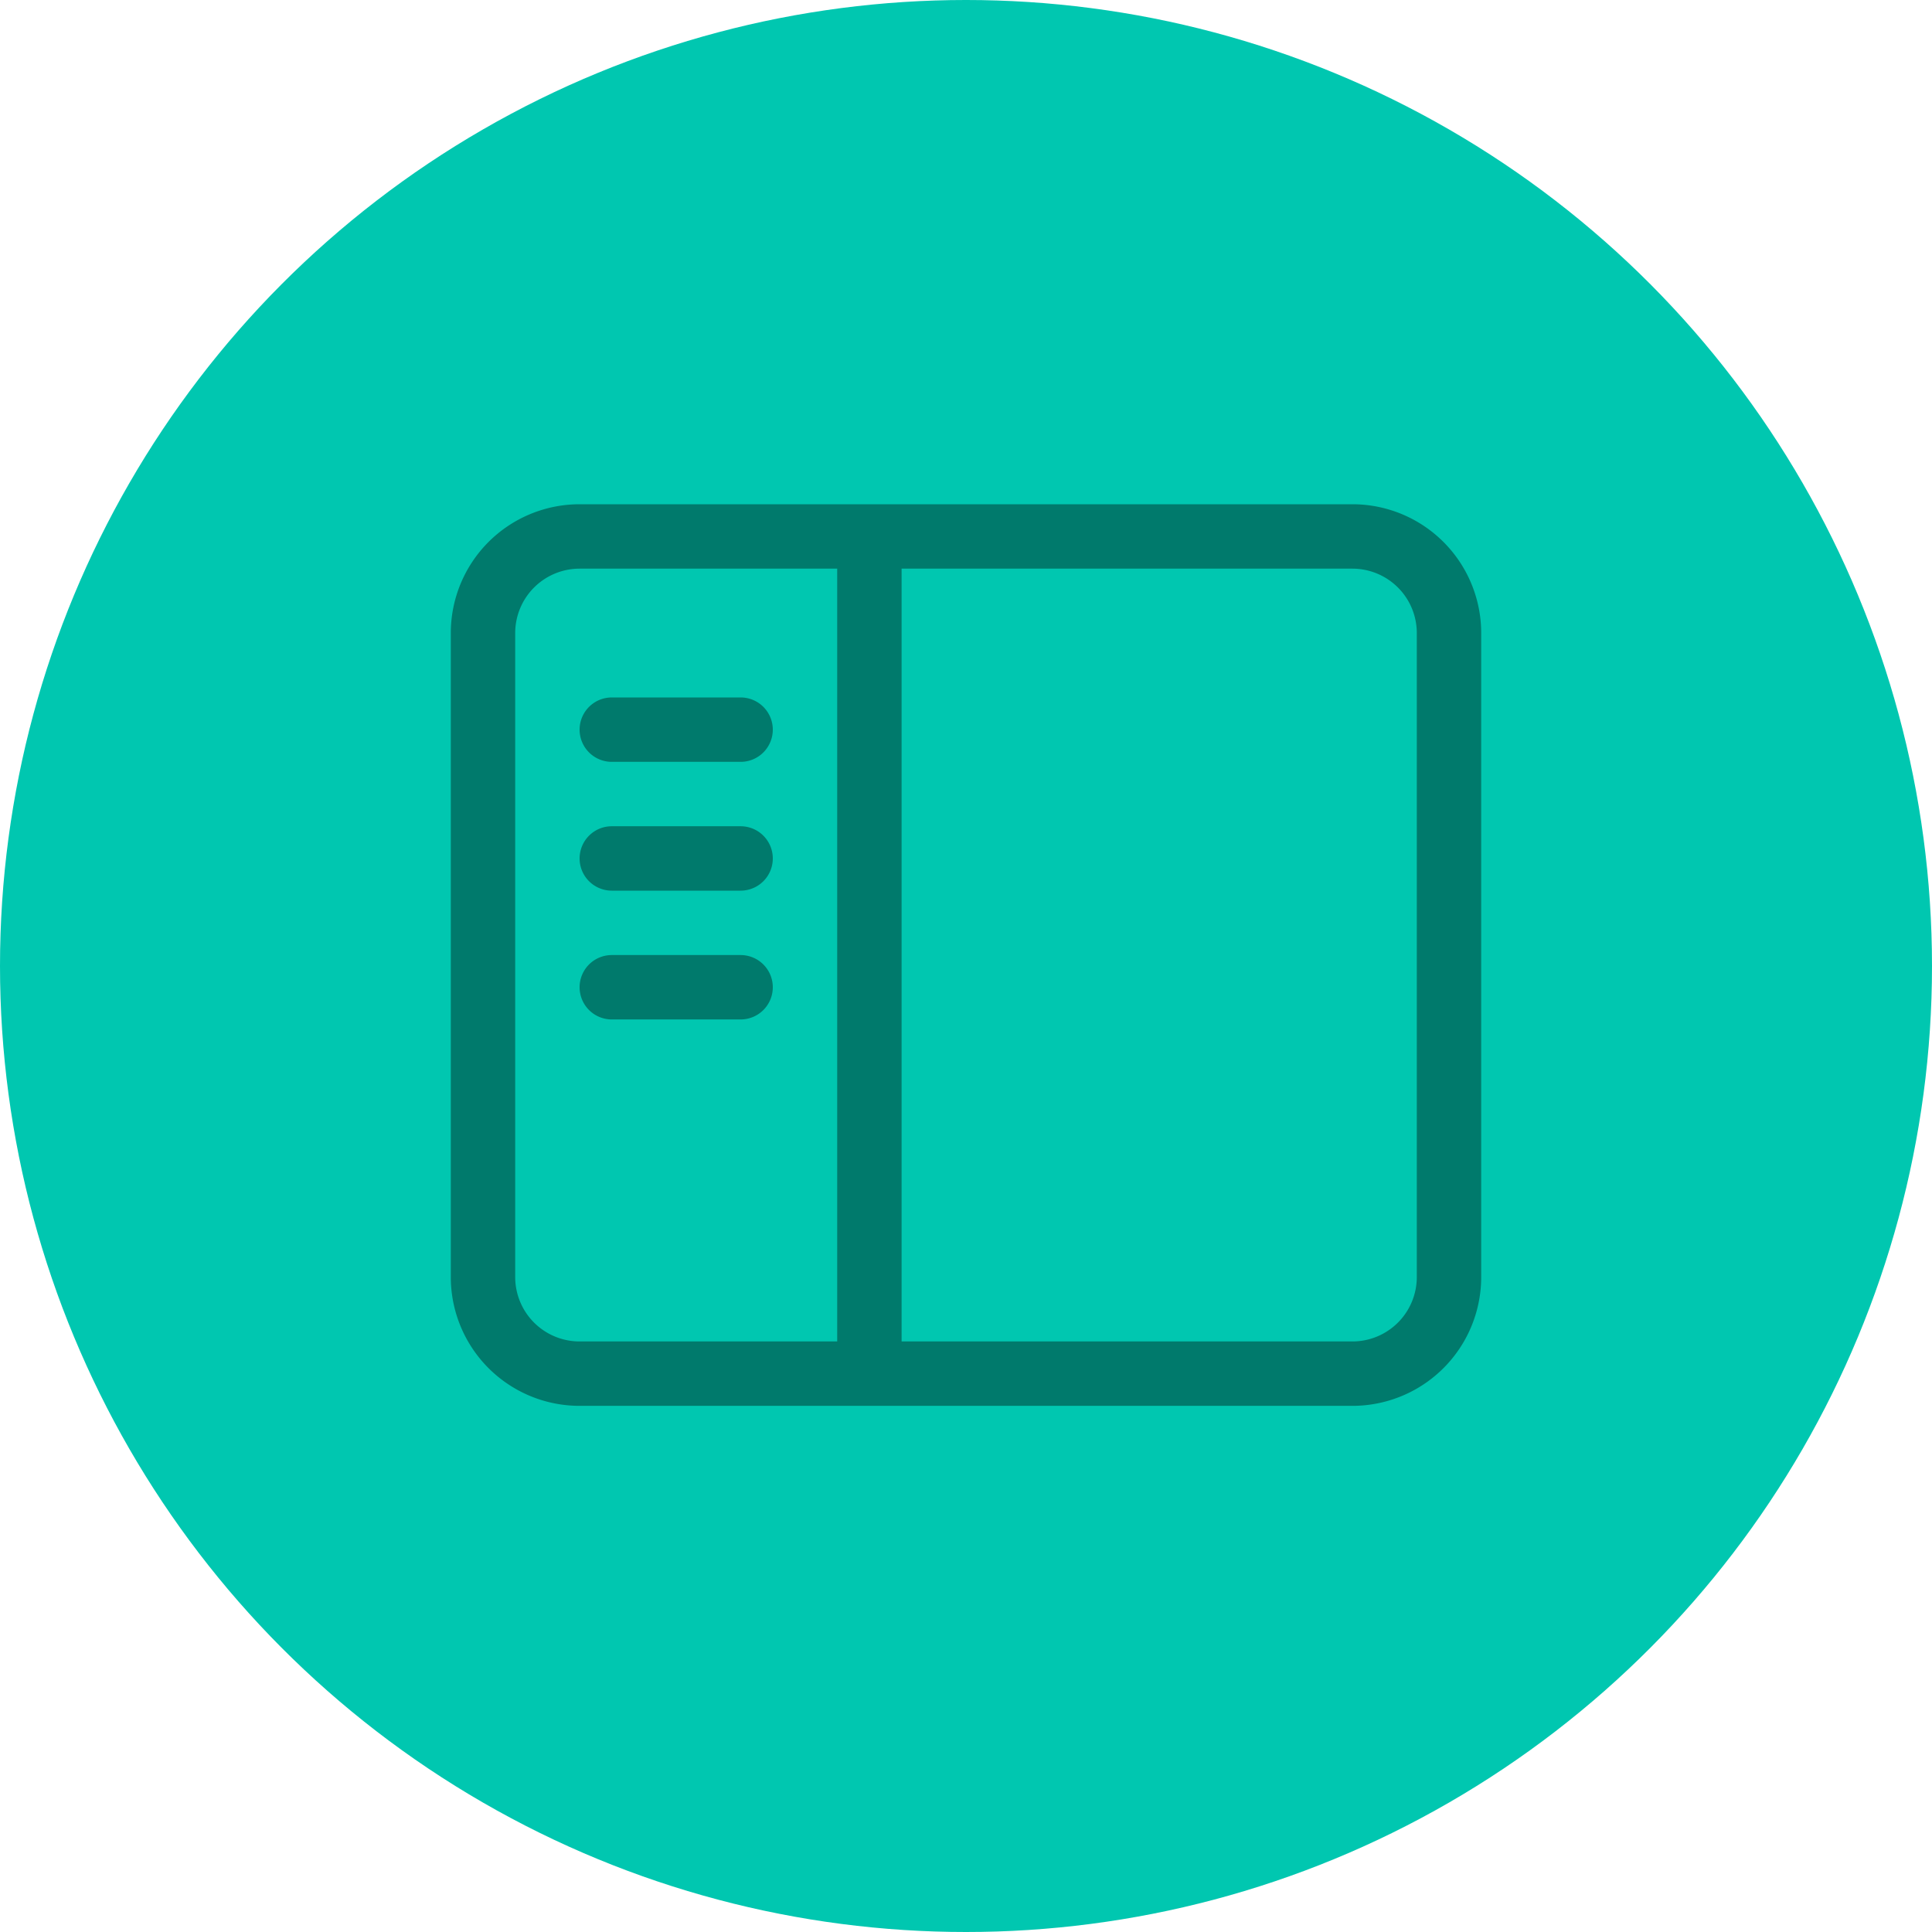
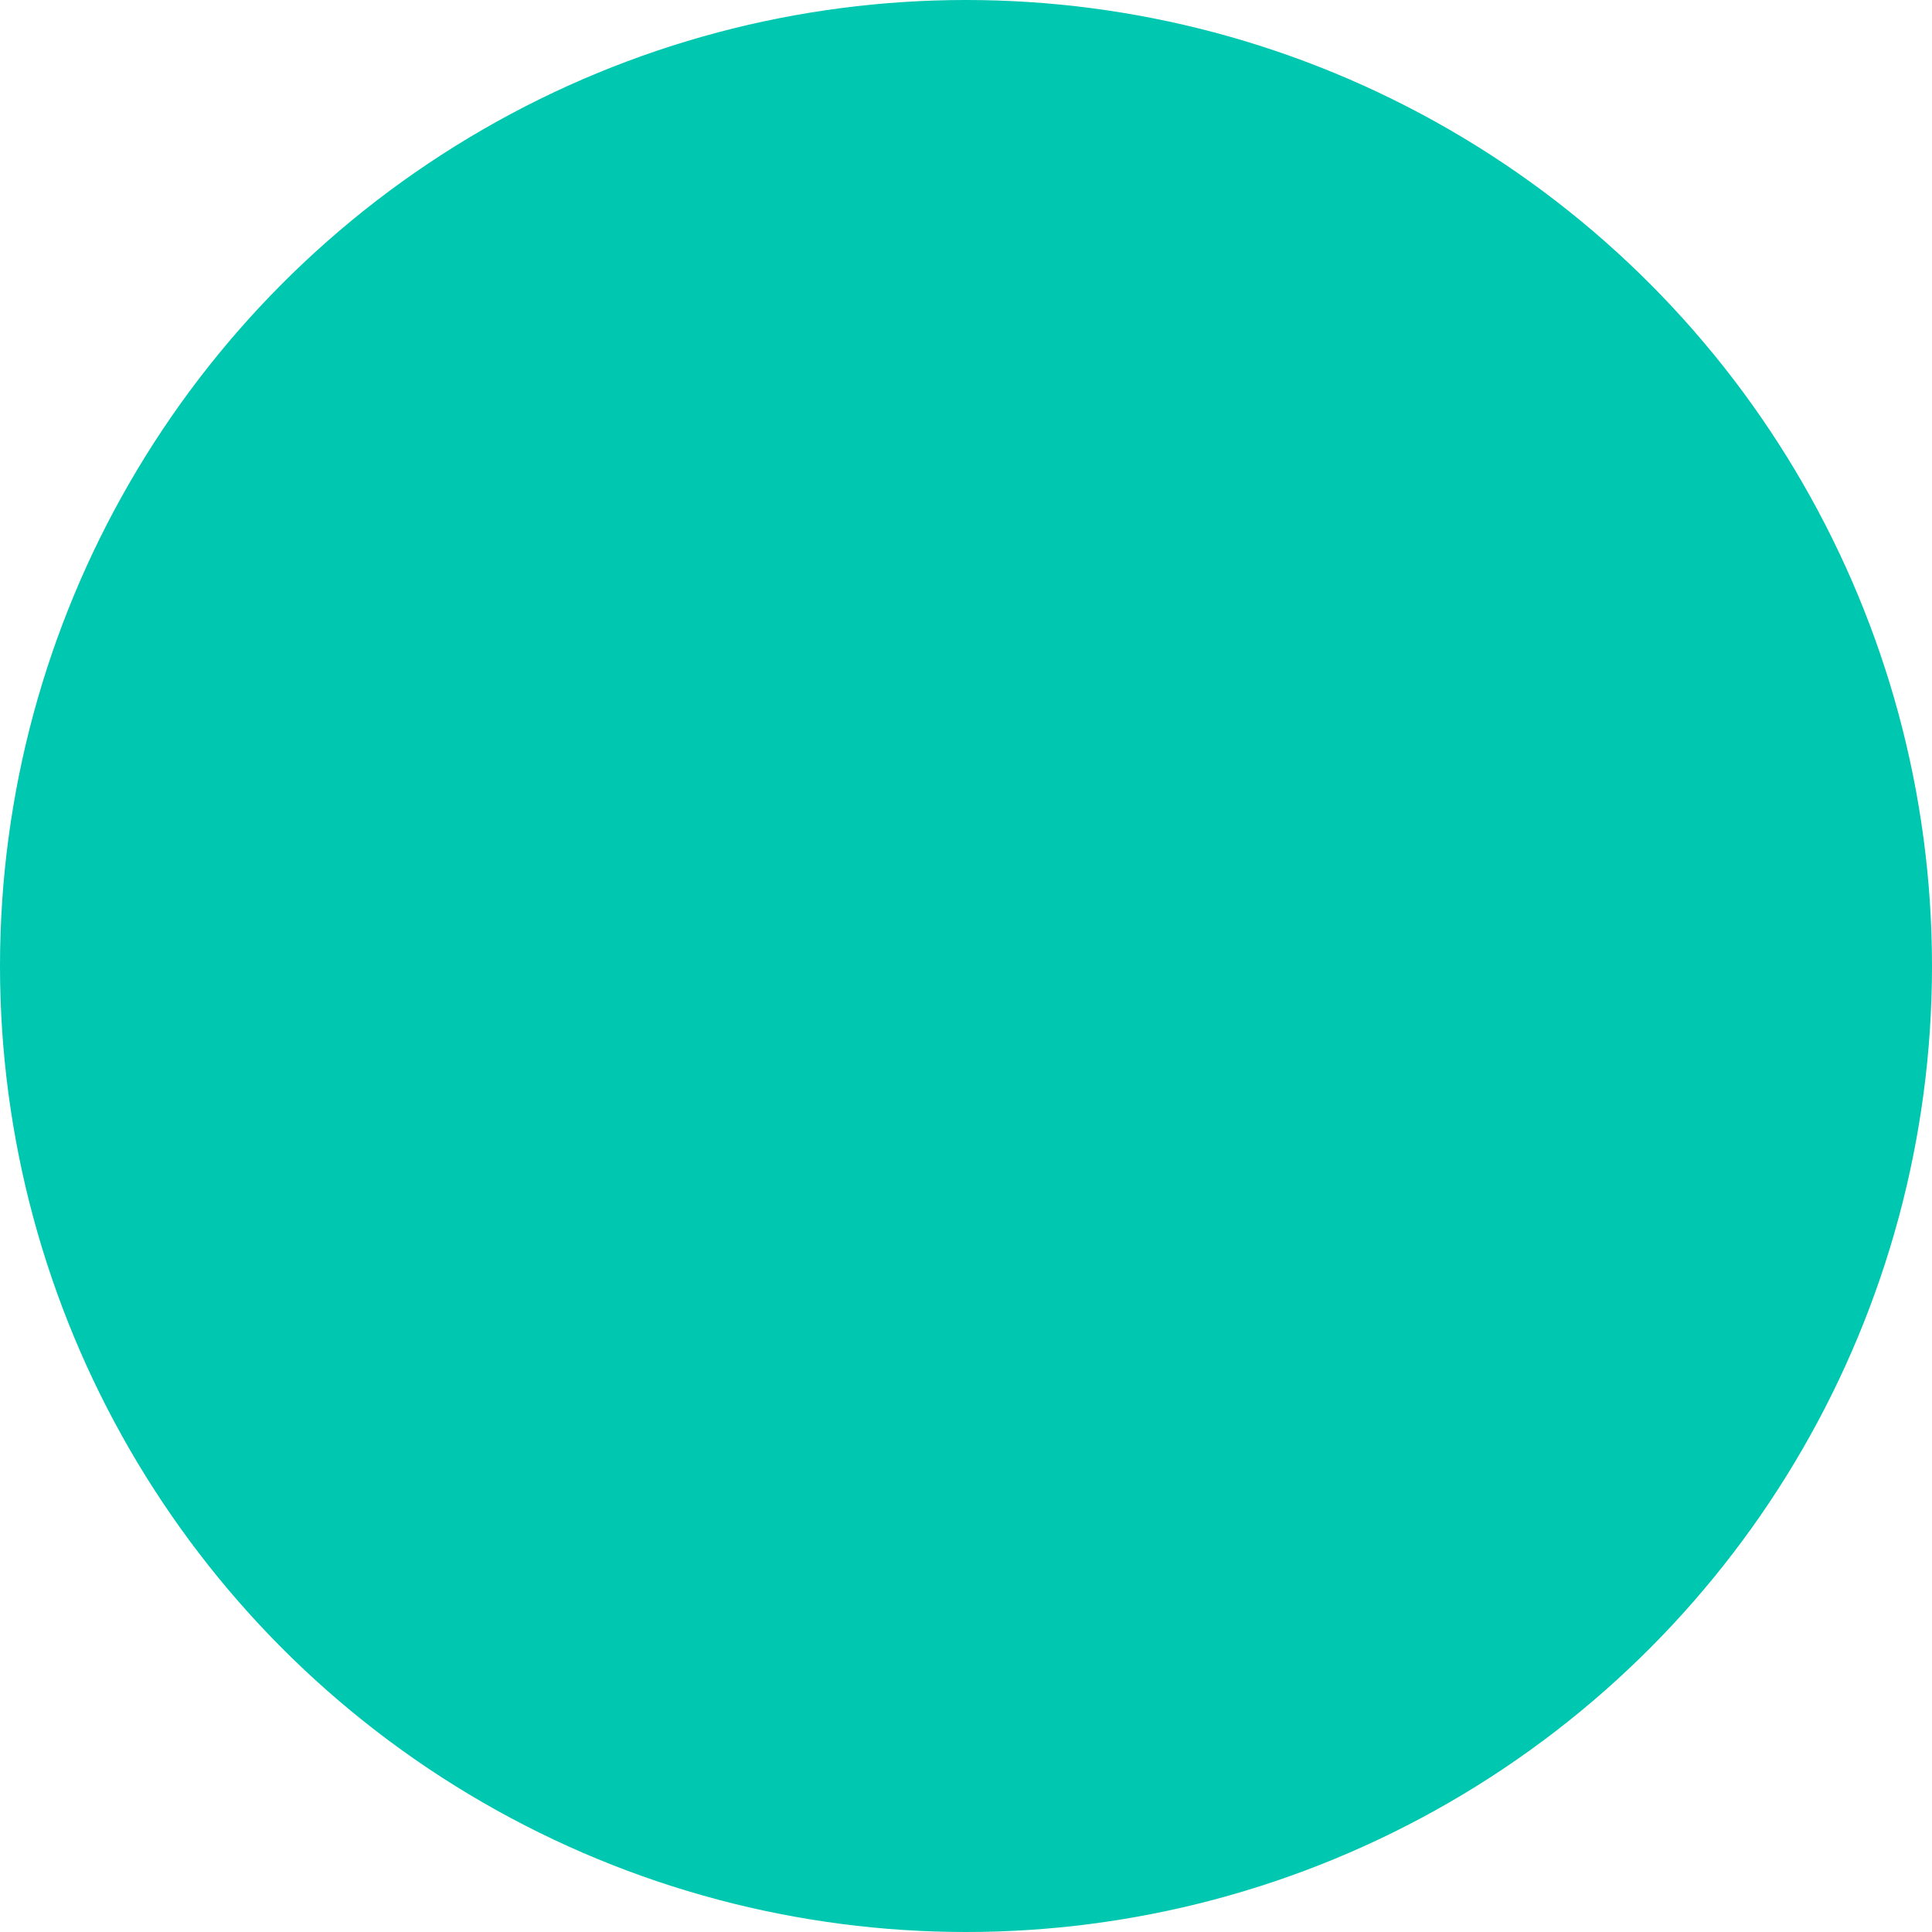
<svg xmlns="http://www.w3.org/2000/svg" height="60" viewBox="0 0 60 60" width="60">
  <circle cx="30" cy="30" fill="#00c7b0" r="30" />
-   <path d="m-7-12h-4a1 1 0 0 0 -1 1 1 1 0 0 0 1 1h4a1 1 0 0 0 1-1 1 1 0 0 0 -1-1zm0-4h-4a1 1 0 0 0 -1 1 1 1 0 0 0 1 1h4a1 1 0 0 0 1-1 1 1 0 0 0 -1-1zm-4-2h4a1 1 0 0 0 1-1 1 1 0 0 0 -1-1h-4a1 1 0 0 0 -1 1 1 1 0 0 0 1 1zm23-8h-24a4 4 0 0 0 -4 4v20a4 4 0 0 0 4 4h24a4 4 0 0 0 4-4v-20a4 4 0 0 0 -4-4zm-16 26h-8a2 2 0 0 1 -2-2v-20a2 2 0 0 1 2-2h8zm18-2a2 2 0 0 1 -2 2h-14v-24h14a2 2 0 0 1 2 2z" fill="#007a6c" transform="translate(30 41.66)" />
</svg>